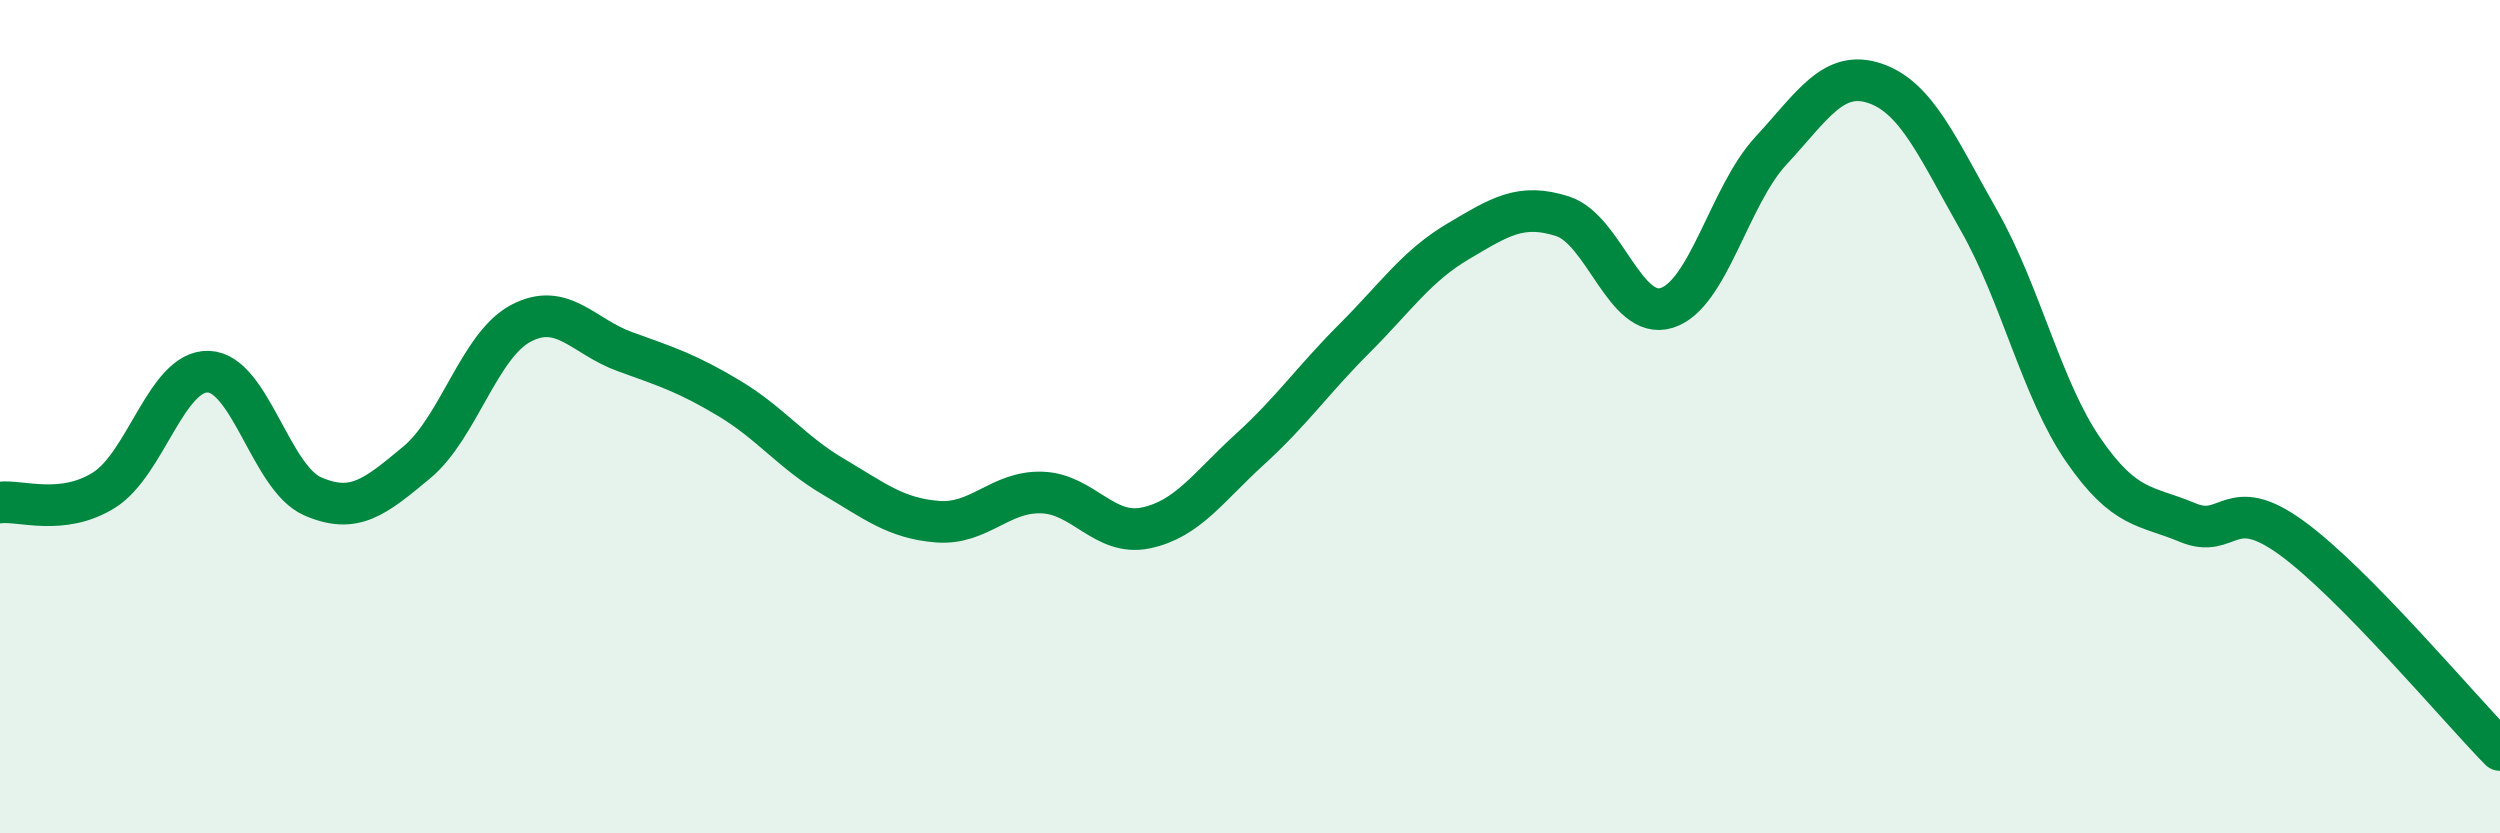
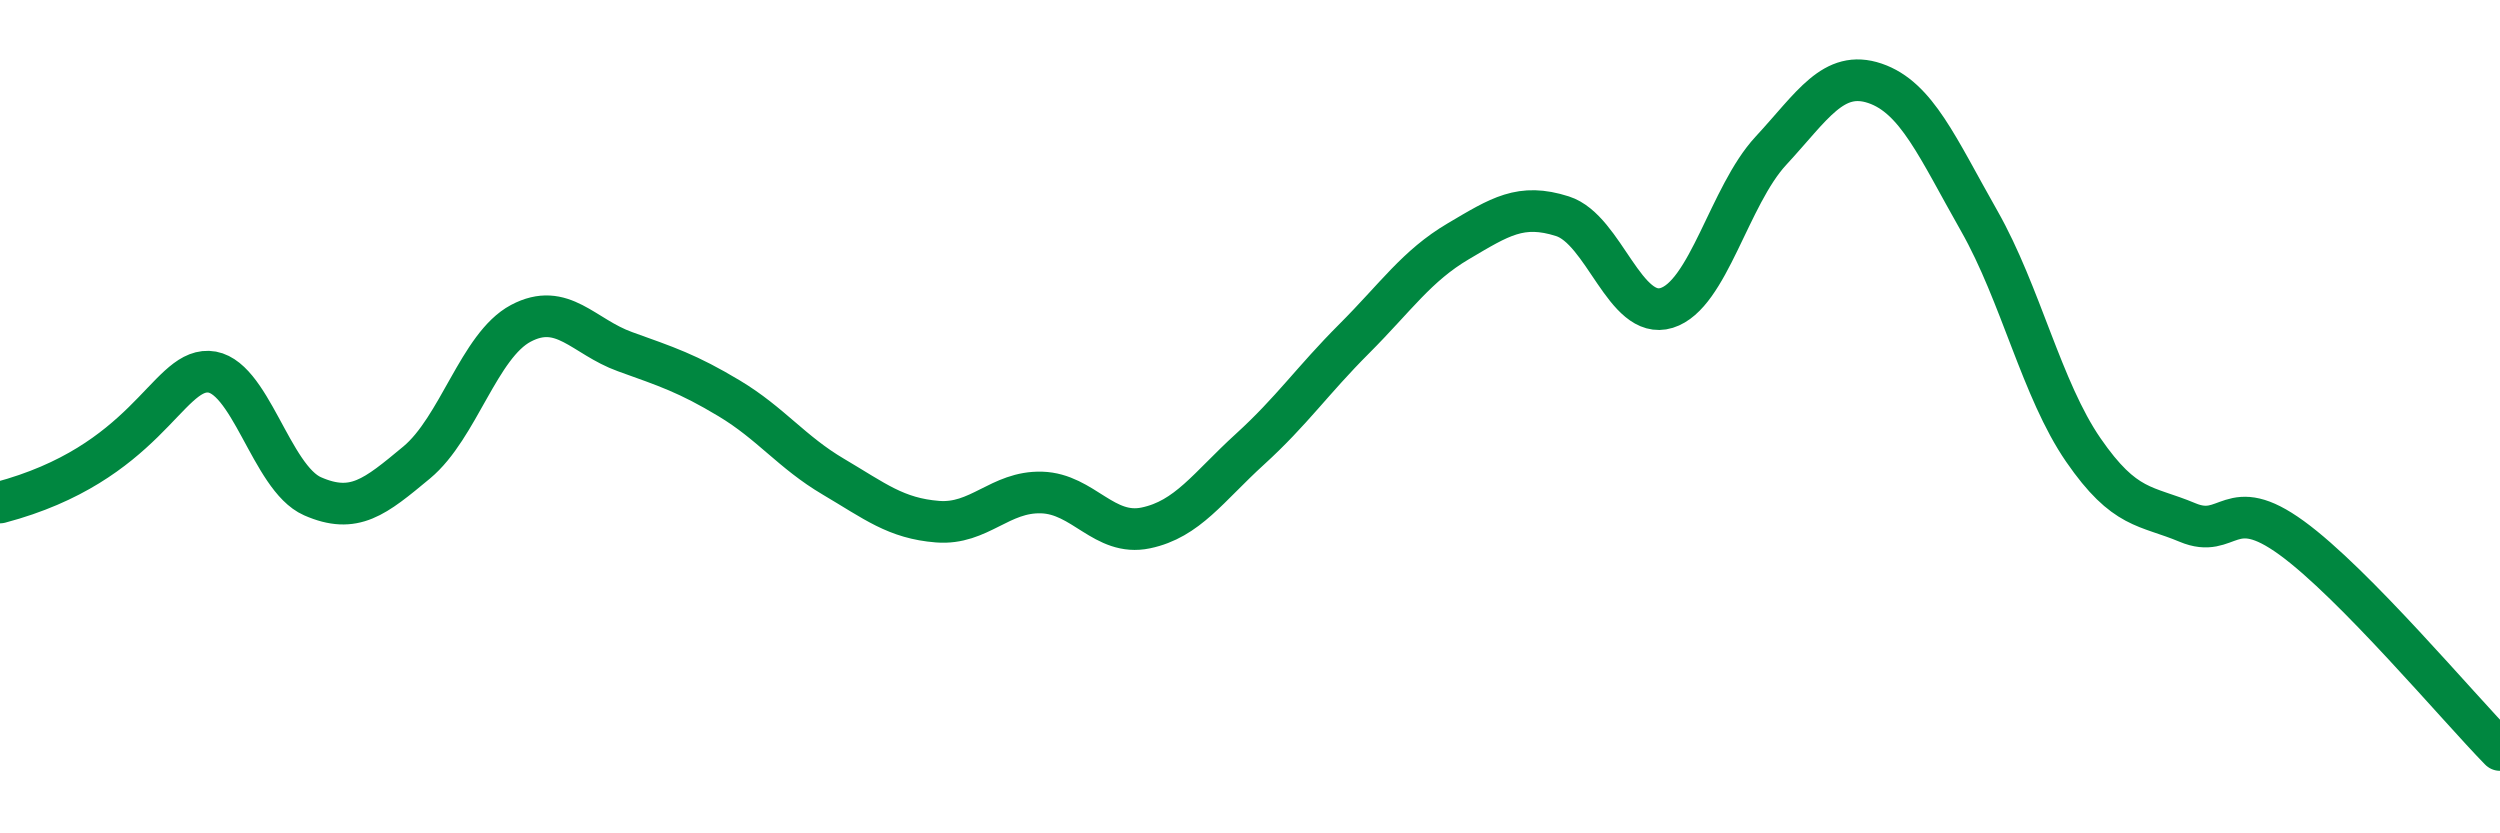
<svg xmlns="http://www.w3.org/2000/svg" width="60" height="20" viewBox="0 0 60 20">
-   <path d="M 0,12.06 C 0.5,12 1.5,12.39 2.5,11.76 C 3.5,11.13 4,8.89 5,8.92 C 6,8.95 6.5,11.47 7.5,11.91 C 8.5,12.35 9,11.93 10,11.1 C 11,10.27 11.5,8.29 12.5,7.76 C 13.5,7.23 14,8.08 15,8.44 C 16,8.8 16.5,8.96 17.5,9.56 C 18.5,10.16 19,10.85 20,11.44 C 21,12.03 21.5,12.44 22.5,12.52 C 23.5,12.6 24,11.79 25,11.82 C 26,11.85 26.5,12.88 27.5,12.67 C 28.5,12.46 29,11.69 30,10.78 C 31,9.87 31.5,9.13 32.5,8.13 C 33.5,7.13 34,6.38 35,5.79 C 36,5.2 36.5,4.87 37.5,5.19 C 38.5,5.51 39,7.7 40,7.39 C 41,7.08 41.5,4.7 42.5,3.62 C 43.5,2.54 44,1.66 45,2 C 46,2.34 46.5,3.54 47.5,5.3 C 48.5,7.06 49,9.35 50,10.8 C 51,12.25 51.5,12.12 52.5,12.54 C 53.5,12.96 53.5,11.82 55,12.91 C 56.5,14 59,16.98 60,18L60 20L0 20Z" fill="#008740" opacity="0.1" stroke-linecap="round" stroke-linejoin="round" />
-   <path d="M 0,12.06 C 0.5,12 1.5,12.39 2.5,11.76 C 3.5,11.13 4,8.89 5,8.92 C 6,8.95 6.5,11.47 7.5,11.91 C 8.5,12.35 9,11.93 10,11.1 C 11,10.27 11.5,8.29 12.5,7.76 C 13.5,7.23 14,8.08 15,8.44 C 16,8.8 16.5,8.96 17.5,9.56 C 18.5,10.16 19,10.85 20,11.44 C 21,12.03 21.5,12.44 22.5,12.52 C 23.5,12.6 24,11.79 25,11.82 C 26,11.85 26.5,12.88 27.5,12.67 C 28.5,12.46 29,11.69 30,10.78 C 31,9.87 31.5,9.13 32.5,8.13 C 33.5,7.13 34,6.38 35,5.79 C 36,5.2 36.5,4.87 37.5,5.19 C 38.5,5.51 39,7.7 40,7.39 C 41,7.08 41.5,4.7 42.5,3.62 C 43.5,2.54 44,1.66 45,2 C 46,2.34 46.5,3.54 47.5,5.3 C 48.5,7.06 49,9.35 50,10.8 C 51,12.25 51.5,12.12 52.5,12.54 C 53.5,12.96 53.5,11.82 55,12.91 C 56.5,14 59,16.98 60,18" stroke="#008740" stroke-width="1" fill="none" stroke-linecap="round" stroke-linejoin="round" />
+   <path d="M 0,12.06 C 3.5,11.13 4,8.89 5,8.92 C 6,8.95 6.5,11.47 7.5,11.91 C 8.5,12.35 9,11.93 10,11.1 C 11,10.27 11.5,8.29 12.5,7.76 C 13.5,7.23 14,8.08 15,8.44 C 16,8.8 16.5,8.96 17.5,9.56 C 18.5,10.16 19,10.85 20,11.44 C 21,12.03 21.5,12.44 22.5,12.52 C 23.5,12.6 24,11.79 25,11.82 C 26,11.85 26.5,12.88 27.5,12.67 C 28.5,12.46 29,11.69 30,10.78 C 31,9.87 31.5,9.13 32.5,8.13 C 33.5,7.13 34,6.38 35,5.79 C 36,5.2 36.5,4.87 37.5,5.19 C 38.5,5.51 39,7.7 40,7.39 C 41,7.08 41.5,4.7 42.5,3.62 C 43.5,2.54 44,1.66 45,2 C 46,2.34 46.5,3.54 47.5,5.3 C 48.5,7.06 49,9.35 50,10.8 C 51,12.25 51.5,12.12 52.5,12.54 C 53.5,12.96 53.5,11.82 55,12.91 C 56.5,14 59,16.98 60,18" stroke="#008740" stroke-width="1" fill="none" stroke-linecap="round" stroke-linejoin="round" />
</svg>